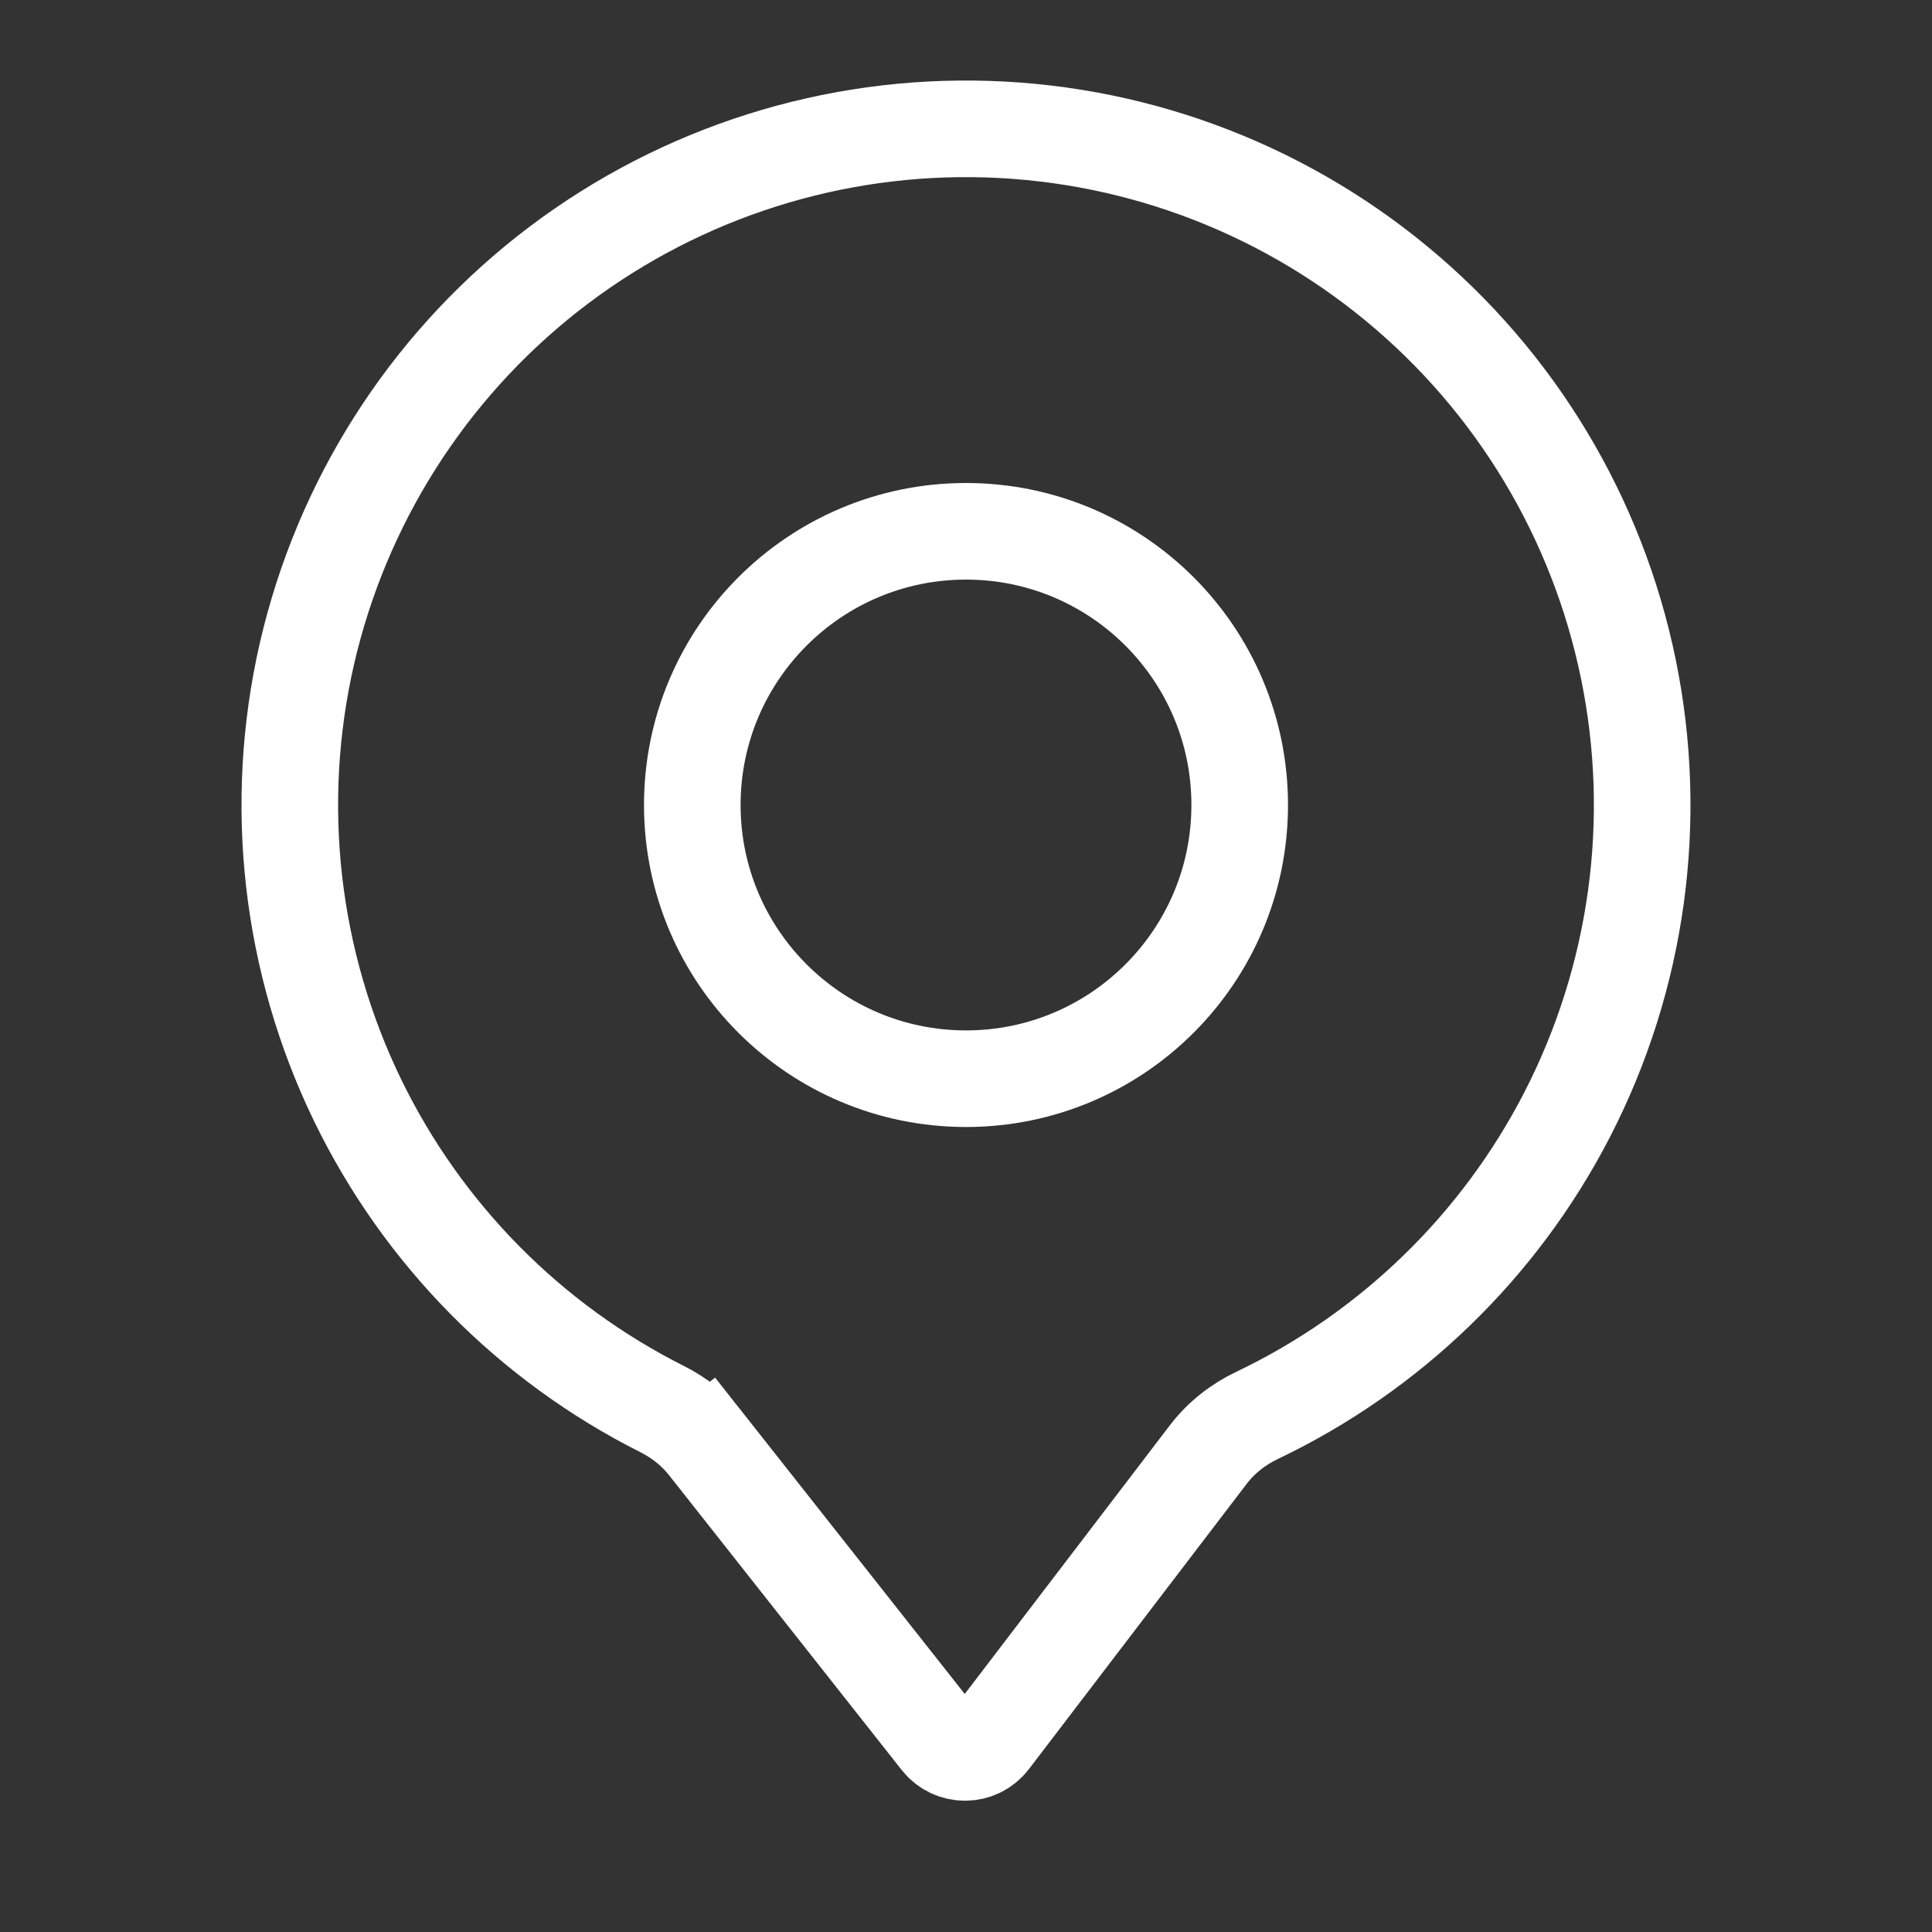
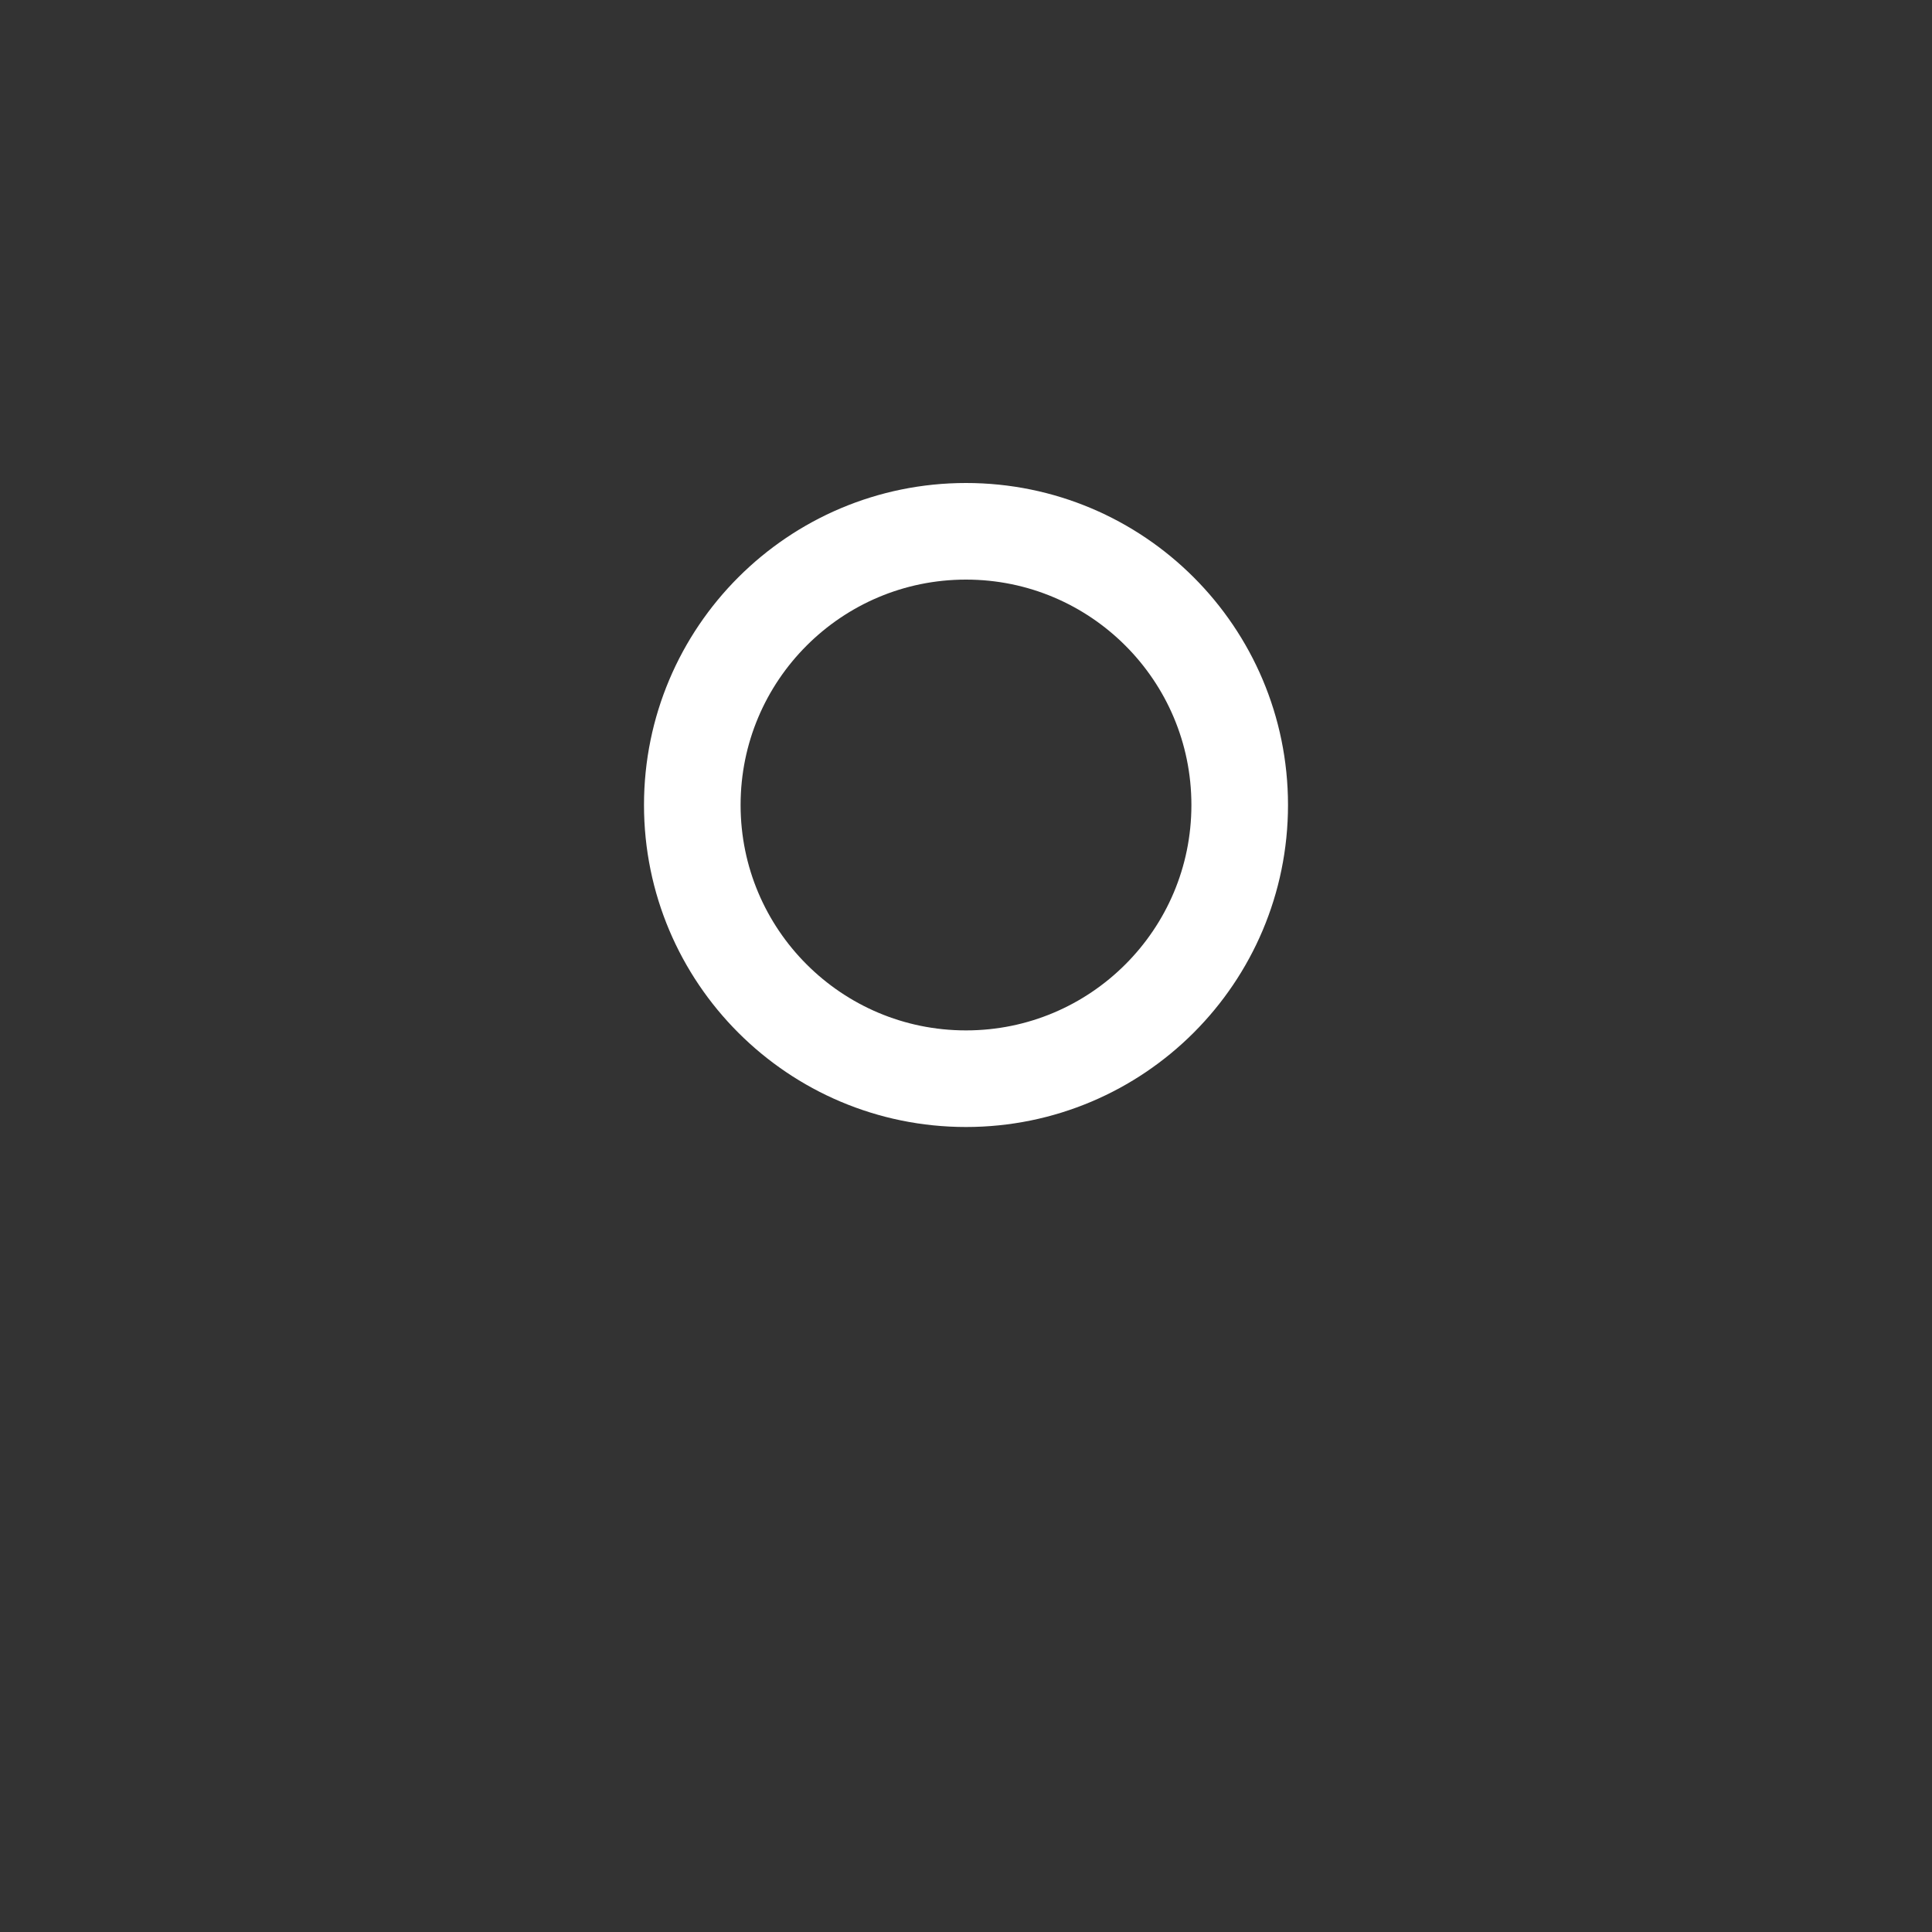
<svg xmlns="http://www.w3.org/2000/svg" width="24" height="24" viewBox="0 0 24 24" fill="none">
  <rect x="0" y="0" width="24" height="24" fill="#333333" stroke="none" />
  <g clip-path="url(#clip0_166_4007)">
    <circle cx="12" cy="10" r="3.4" stroke="white" stroke-width="1.2" />
-     <path d="M19.467 13.848C18.625 15.482 17.271 16.792 15.617 17.582C15.387 17.691 15.174 17.854 15.009 18.07L12.305 21.612C12.146 21.82 11.835 21.822 11.673 21.617L8.784 17.956L8.313 18.328L8.784 17.956C8.629 17.759 8.434 17.609 8.225 17.504C6.581 16.677 5.252 15.331 4.445 13.673C3.607 11.948 3.384 9.988 3.813 8.119C4.243 6.25 5.299 4.584 6.806 3.398C8.313 2.213 10.181 1.578 12.098 1.601C14.016 1.623 15.868 2.301 17.347 3.522C18.826 4.742 19.843 6.432 20.228 8.311C20.614 10.19 20.345 12.143 19.467 13.848Z" stroke="white" stroke-width="1.2" />
  </g>
  <defs>
    <clipPath id="clip0_166_4007">
      <rect width="24" height="24" fill="white" />
    </clipPath>
  </defs>
</svg>